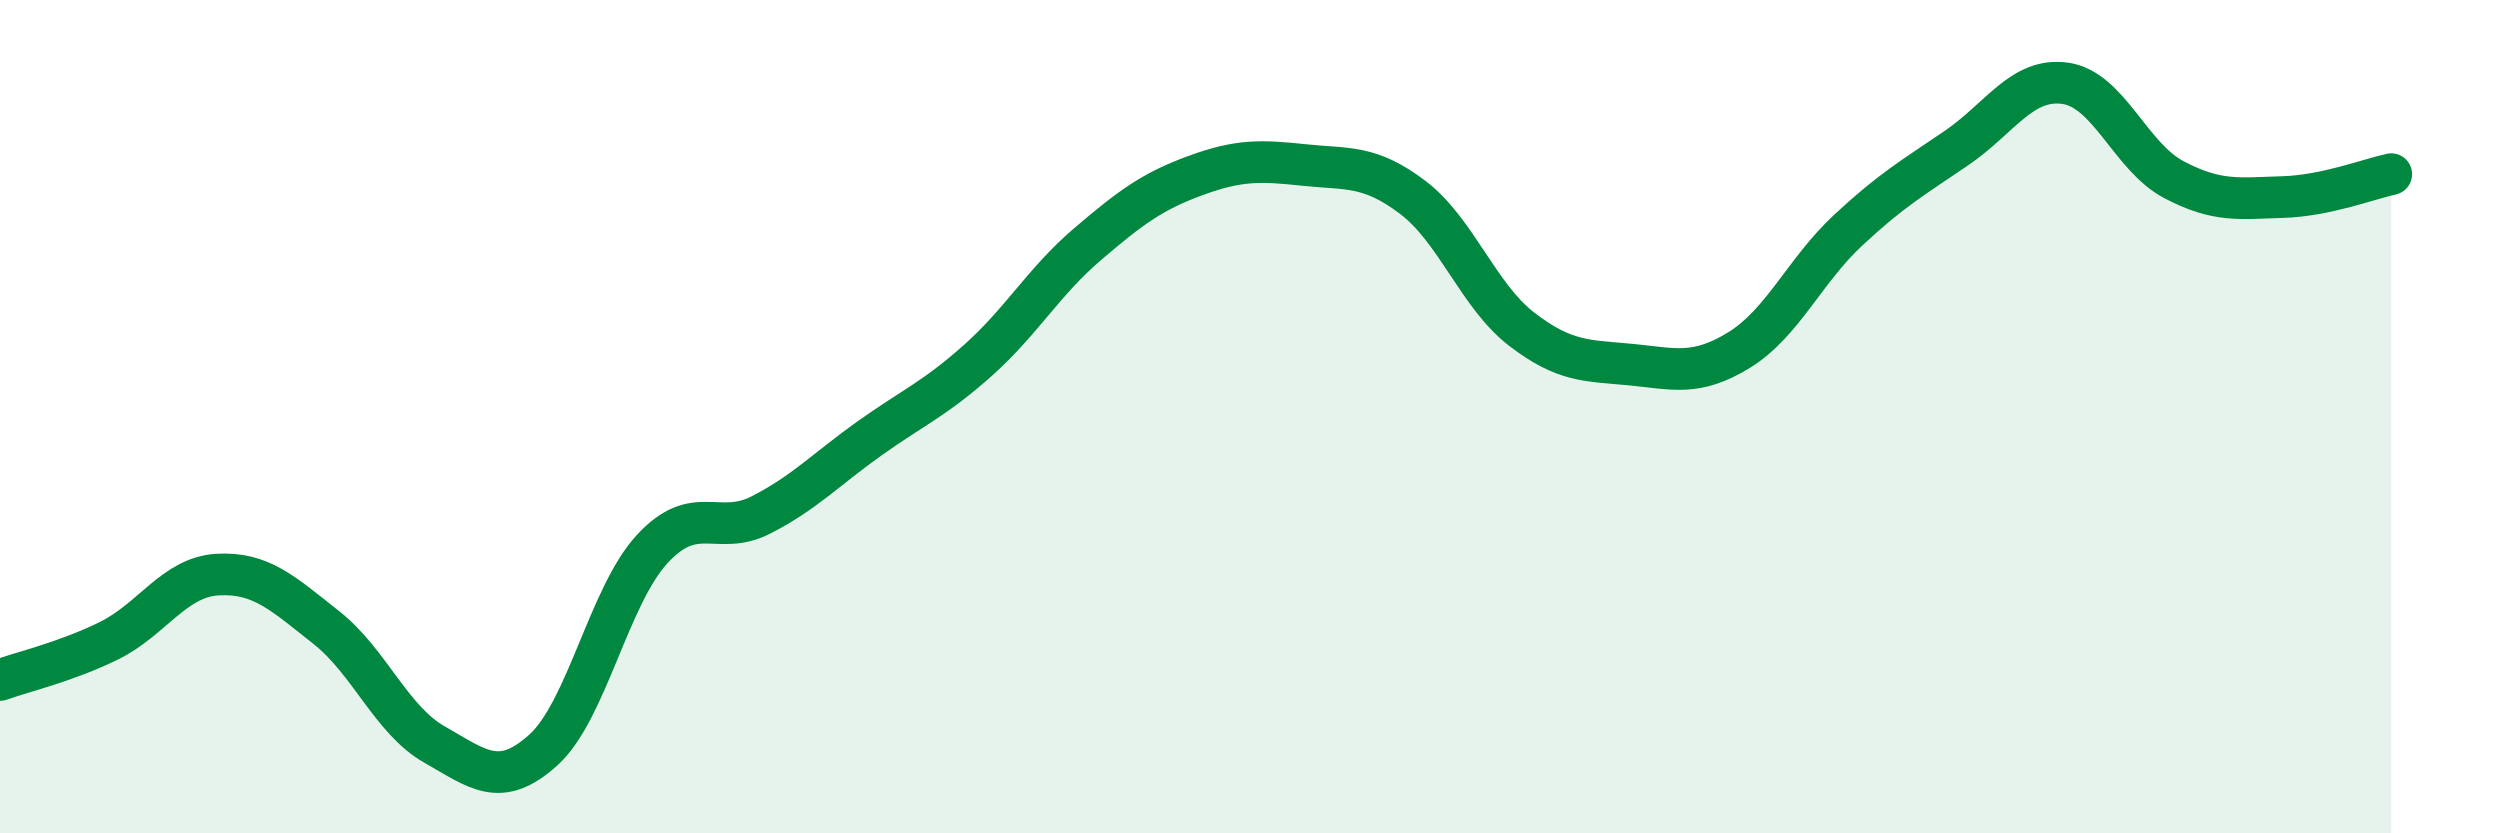
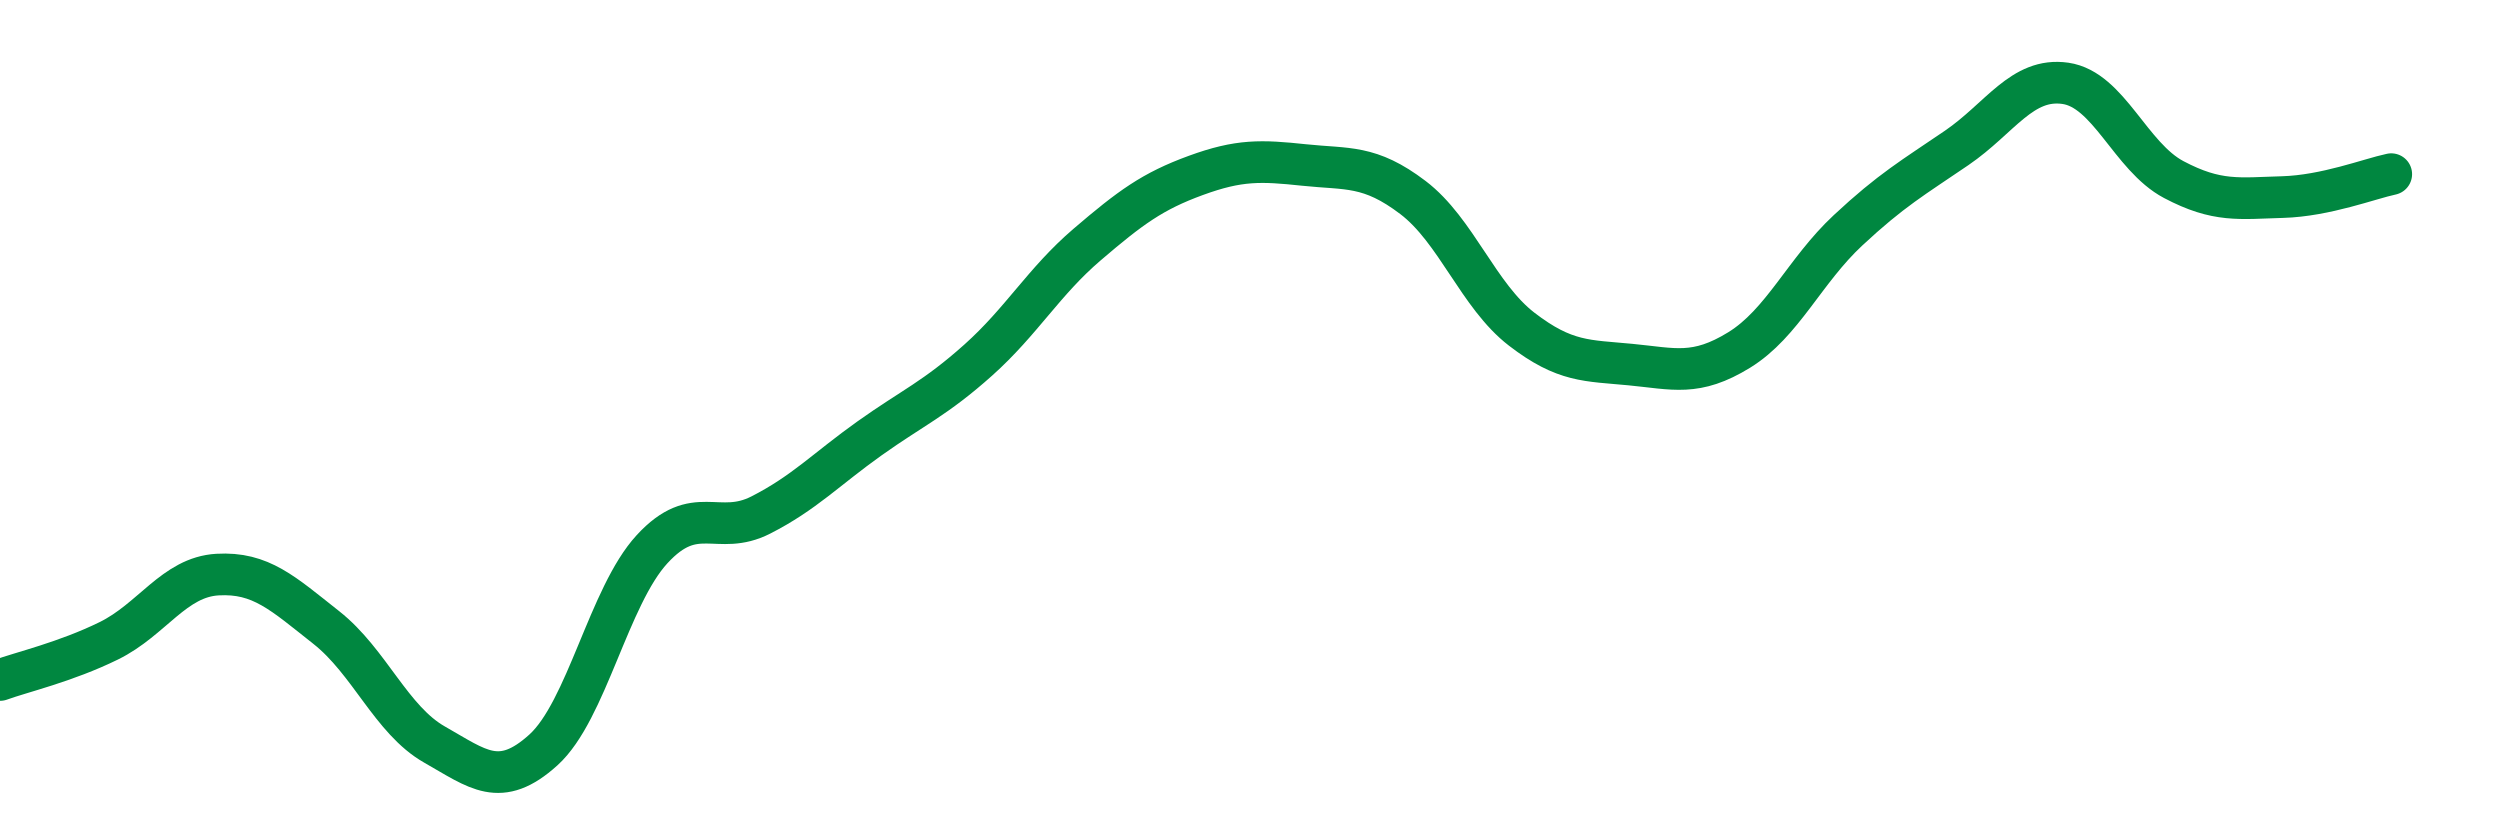
<svg xmlns="http://www.w3.org/2000/svg" width="60" height="20" viewBox="0 0 60 20">
-   <path d="M 0,16.32 C 0.52,16.13 1.57,15.89 2.61,15.38 C 3.65,14.87 4.18,13.85 5.22,13.79 C 6.26,13.73 6.79,14.24 7.83,15.06 C 8.87,15.88 9.39,17.28 10.43,17.87 C 11.47,18.46 12,18.94 13.04,18 C 14.08,17.06 14.61,14.31 15.65,13.18 C 16.69,12.05 17.22,12.89 18.26,12.36 C 19.3,11.83 19.83,11.26 20.87,10.52 C 21.91,9.78 22.44,9.57 23.48,8.64 C 24.52,7.71 25.05,6.76 26.09,5.87 C 27.13,4.98 27.66,4.59 28.7,4.21 C 29.74,3.83 30.26,3.85 31.3,3.96 C 32.34,4.07 32.87,3.95 33.91,4.74 C 34.95,5.53 35.48,7.1 36.52,7.9 C 37.56,8.7 38.09,8.65 39.13,8.75 C 40.17,8.85 40.7,9.04 41.74,8.4 C 42.78,7.76 43.31,6.5 44.35,5.53 C 45.39,4.56 45.92,4.26 46.96,3.55 C 48,2.84 48.53,1.85 49.57,2 C 50.61,2.15 51.13,3.76 52.17,4.31 C 53.21,4.86 53.74,4.76 54.78,4.73 C 55.82,4.7 56.87,4.29 57.39,4.18L57.39 20L0 20Z" fill="#008740" opacity="0.1" stroke-linecap="round" stroke-linejoin="round" />
  <path d="M 0,16.32 C 0.52,16.13 1.57,15.89 2.61,15.38 C 3.65,14.87 4.18,13.85 5.22,13.79 C 6.26,13.73 6.79,14.24 7.83,15.06 C 8.87,15.88 9.39,17.28 10.43,17.87 C 11.47,18.46 12,18.94 13.04,18 C 14.08,17.06 14.61,14.31 15.65,13.18 C 16.69,12.05 17.22,12.89 18.26,12.36 C 19.3,11.83 19.83,11.26 20.87,10.52 C 21.91,9.78 22.44,9.57 23.48,8.64 C 24.52,7.71 25.05,6.76 26.09,5.87 C 27.13,4.98 27.66,4.59 28.7,4.21 C 29.74,3.83 30.26,3.85 31.3,3.96 C 32.34,4.07 32.87,3.95 33.91,4.74 C 34.95,5.53 35.48,7.1 36.52,7.9 C 37.56,8.7 38.09,8.65 39.13,8.75 C 40.17,8.85 40.7,9.04 41.74,8.4 C 42.78,7.76 43.31,6.5 44.35,5.53 C 45.39,4.56 45.92,4.26 46.96,3.55 C 48,2.84 48.53,1.85 49.57,2 C 50.61,2.15 51.13,3.76 52.17,4.31 C 53.21,4.86 53.74,4.76 54.78,4.73 C 55.82,4.7 56.87,4.29 57.39,4.18" stroke="#008740" stroke-width="1" fill="none" stroke-linecap="round" stroke-linejoin="round" />
</svg>